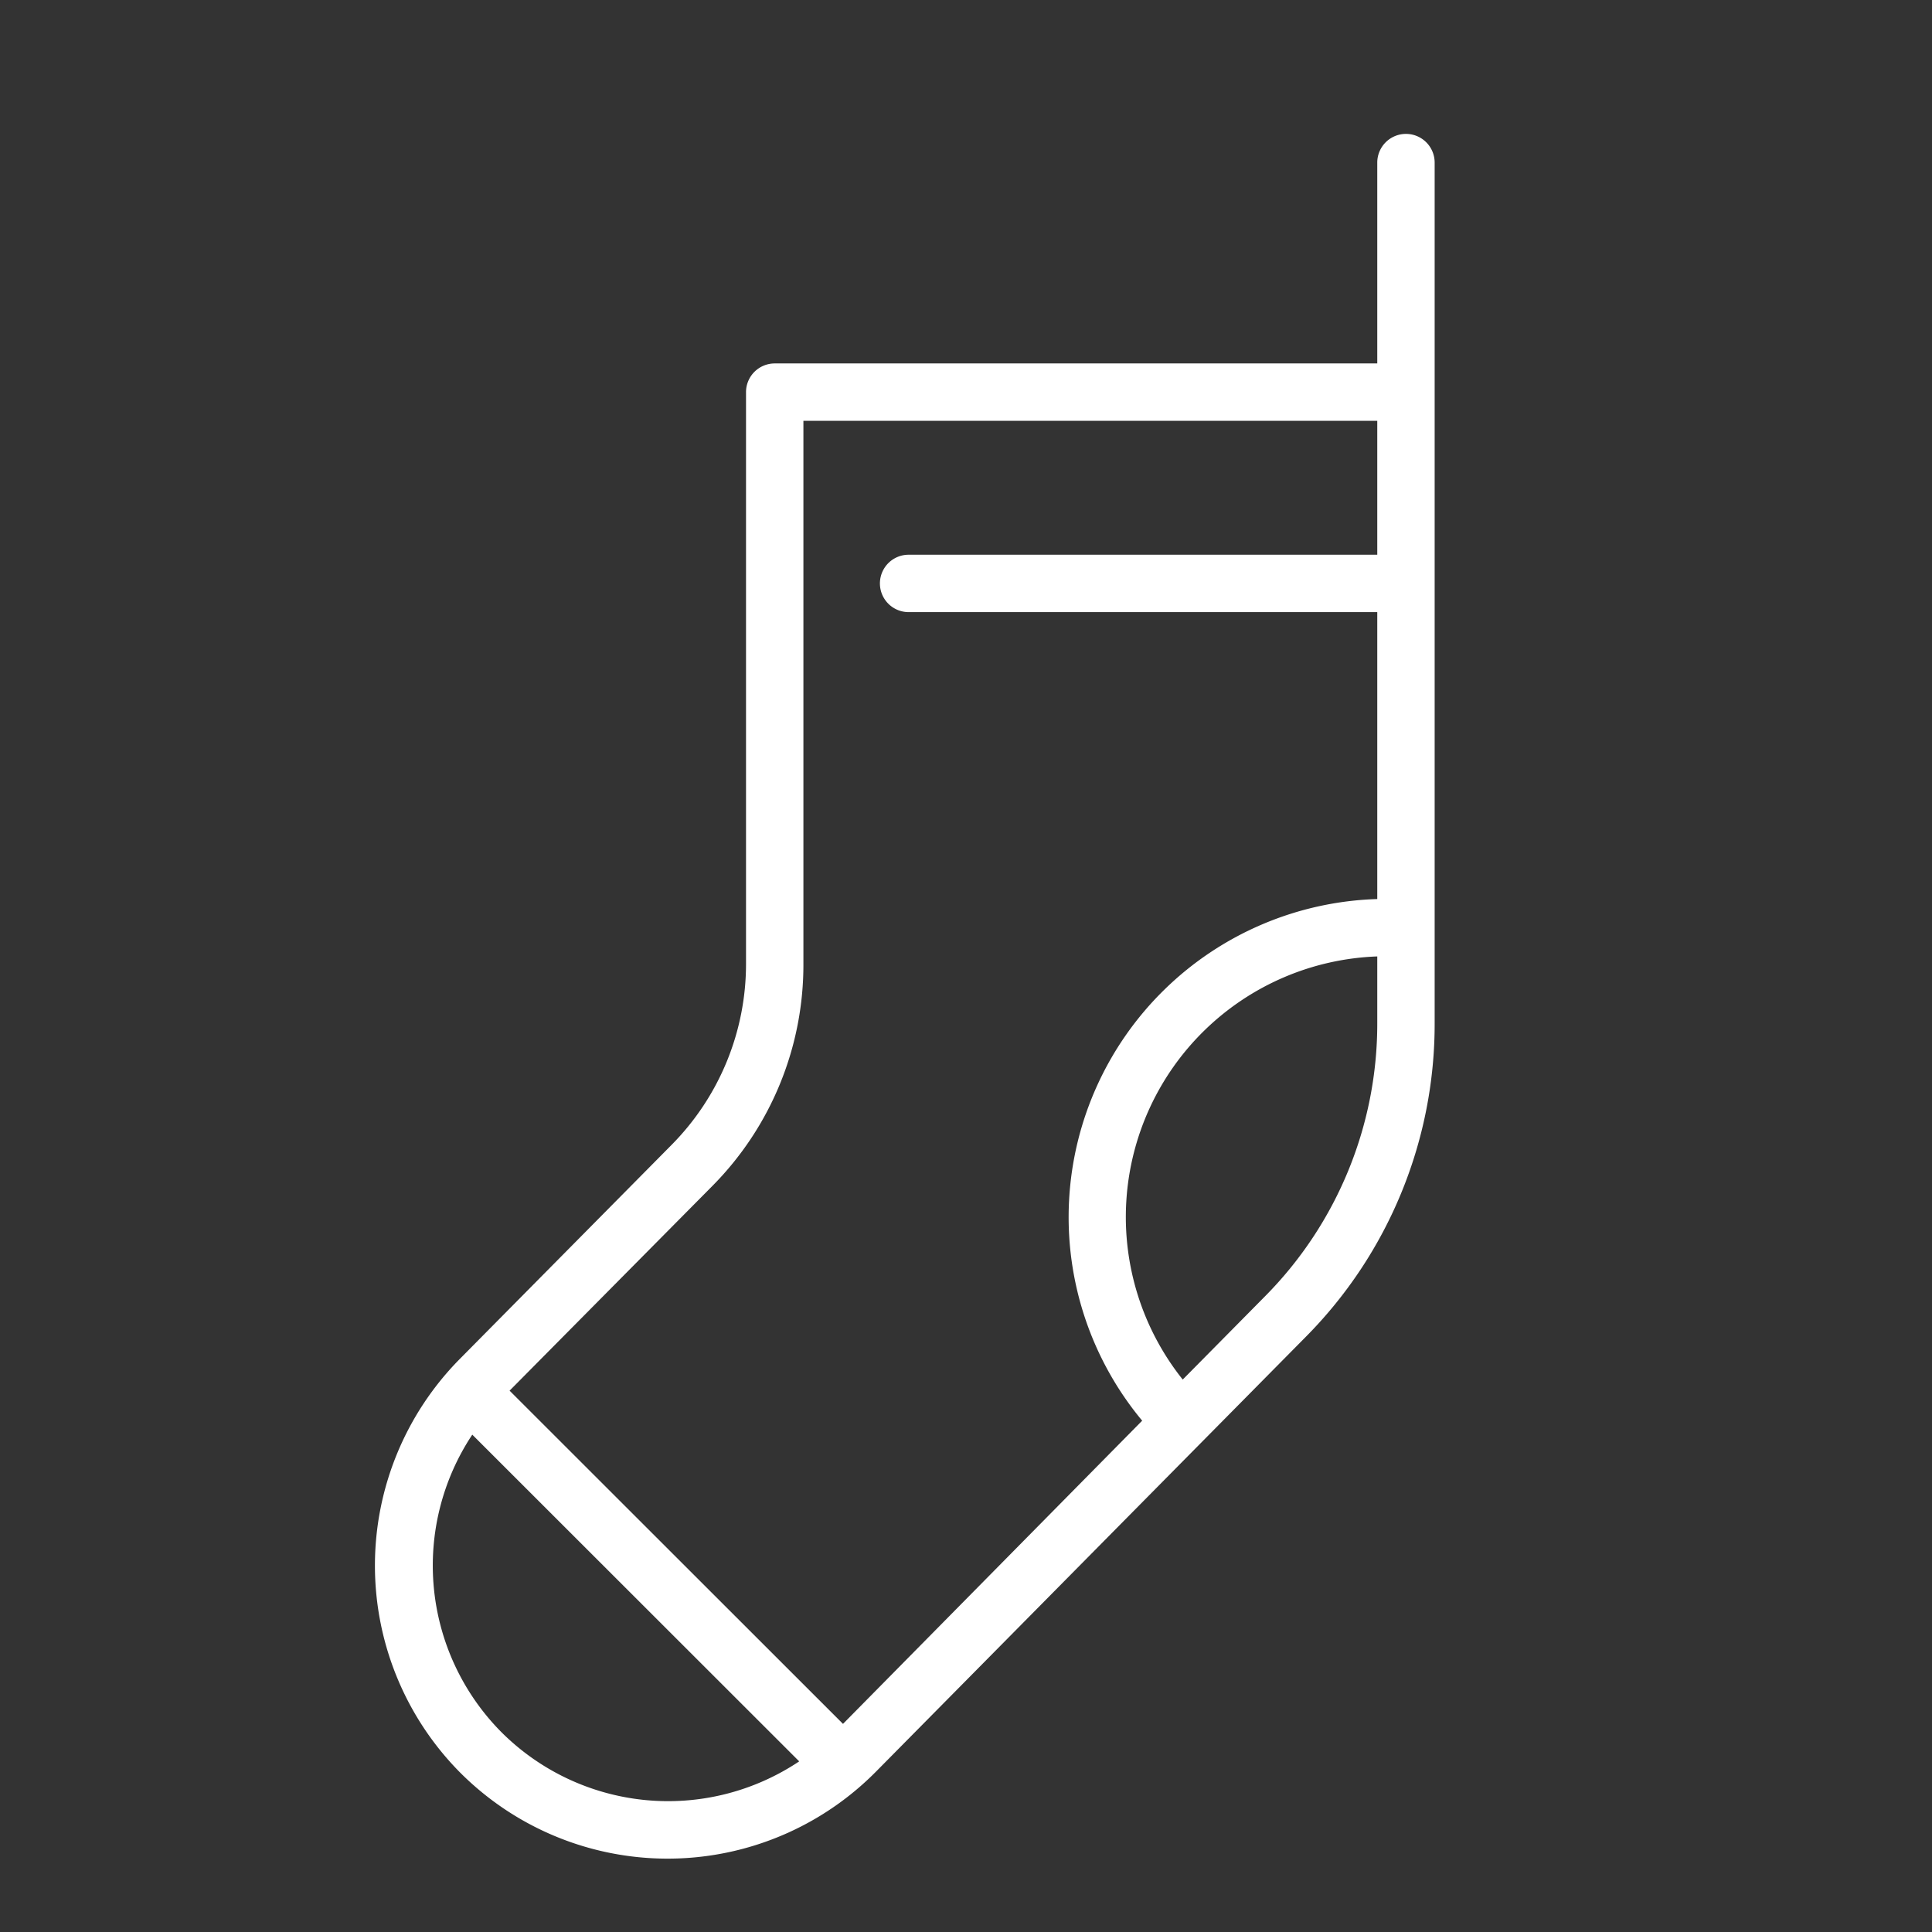
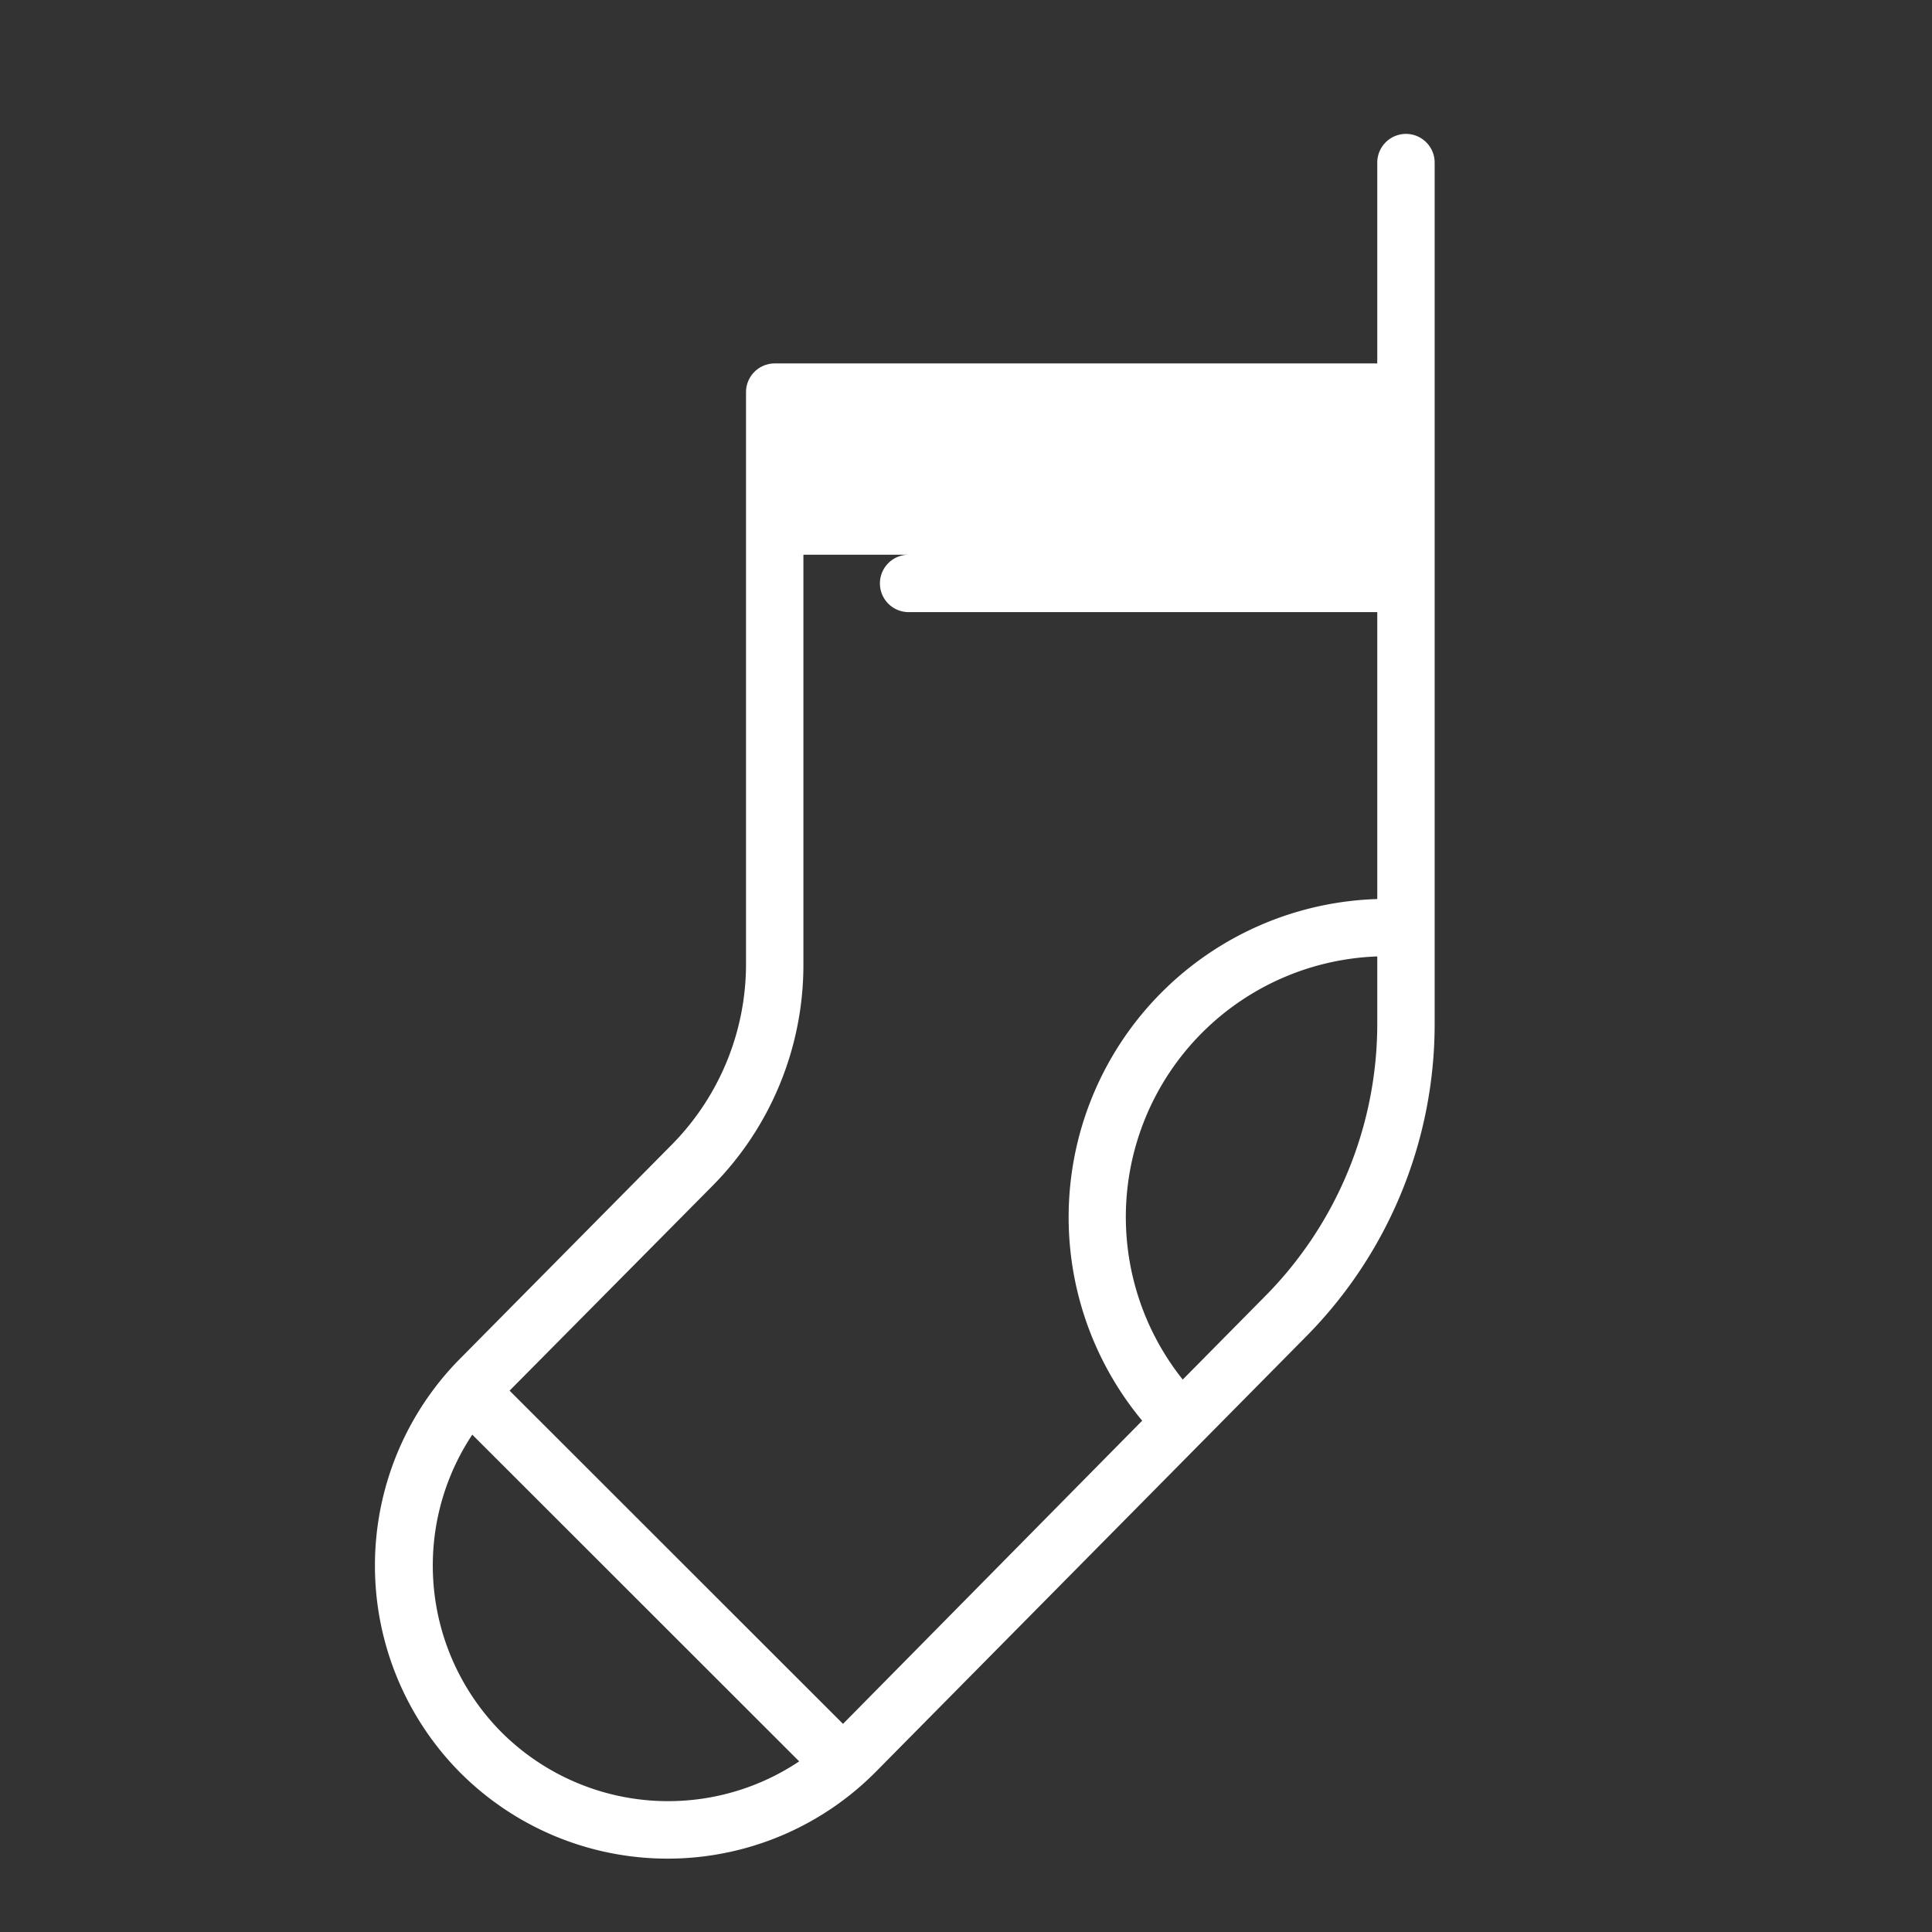
<svg xmlns="http://www.w3.org/2000/svg" id="Слой_2" data-name="Слой 2" viewBox="0 0 101 101">
  <rect x="0" y="0" width="101" height="101" fill="#333333" stroke="none" />
  <defs>
    <style>.cls-1{fill:#fff;}</style>
  </defs>
  <title>hhhArtboard 2 copy 13</title>
-   <path class="cls-1" d="M73.5,7A1.5,1.5,0,0,0,72,8.5V19H40.5A1.5,1.5,0,0,0,39,20.5V50.36a13.44,13.44,0,0,1-3.9,9.5L24,71.08a15.37,15.37,0,0,0,0,21.53,15.32,15.32,0,0,0,21.8,0L68.26,69.89A23.23,23.23,0,0,0,75,53.47V8.5A1.5,1.5,0,0,0,73.5,7ZM26.16,90.5A12.37,12.37,0,0,1,24.69,75L41.78,92.08A12.33,12.33,0,0,1,26.16,90.5Zm17.91-.38L26.64,72.7,37.24,62A16.42,16.42,0,0,0,42,50.36V22H72v7H47.5a1.5,1.5,0,0,0,0,3H72V47A16.64,16.64,0,0,0,59.71,74.27ZM66.12,67.78l-4.29,4.34A13.63,13.63,0,0,1,72,50v3.48A20.25,20.25,0,0,1,66.12,67.78Z" />
+   <path class="cls-1" d="M73.5,7A1.5,1.5,0,0,0,72,8.5V19H40.5A1.5,1.5,0,0,0,39,20.5V50.36a13.44,13.44,0,0,1-3.9,9.5L24,71.08a15.37,15.37,0,0,0,0,21.53,15.32,15.32,0,0,0,21.8,0L68.26,69.89A23.23,23.23,0,0,0,75,53.47V8.5A1.5,1.5,0,0,0,73.5,7ZM26.16,90.5A12.37,12.37,0,0,1,24.69,75L41.78,92.08A12.33,12.33,0,0,1,26.16,90.5Zm17.91-.38L26.64,72.7,37.24,62A16.42,16.42,0,0,0,42,50.36V22v7H47.5a1.5,1.5,0,0,0,0,3H72V47A16.64,16.64,0,0,0,59.71,74.27ZM66.12,67.78l-4.29,4.34A13.63,13.63,0,0,1,72,50v3.48A20.25,20.25,0,0,1,66.12,67.78Z" />
</svg>